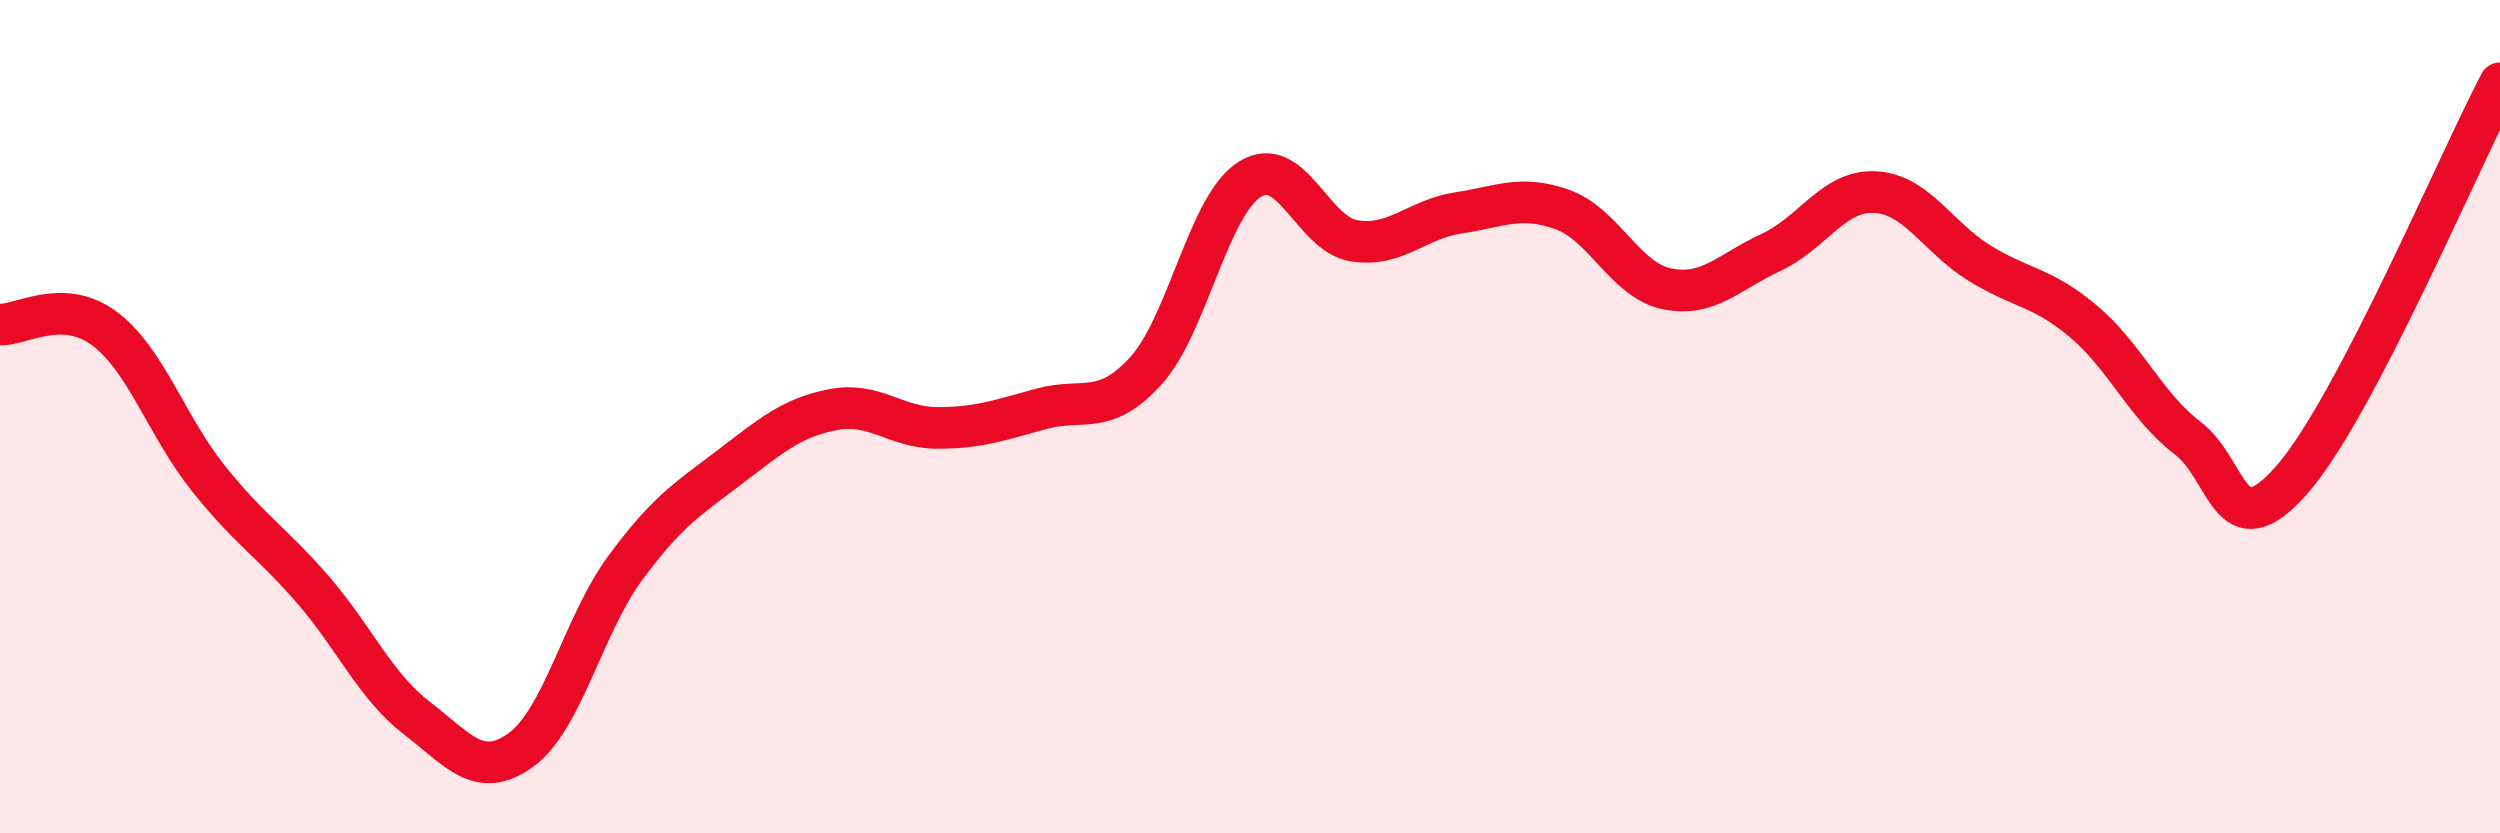
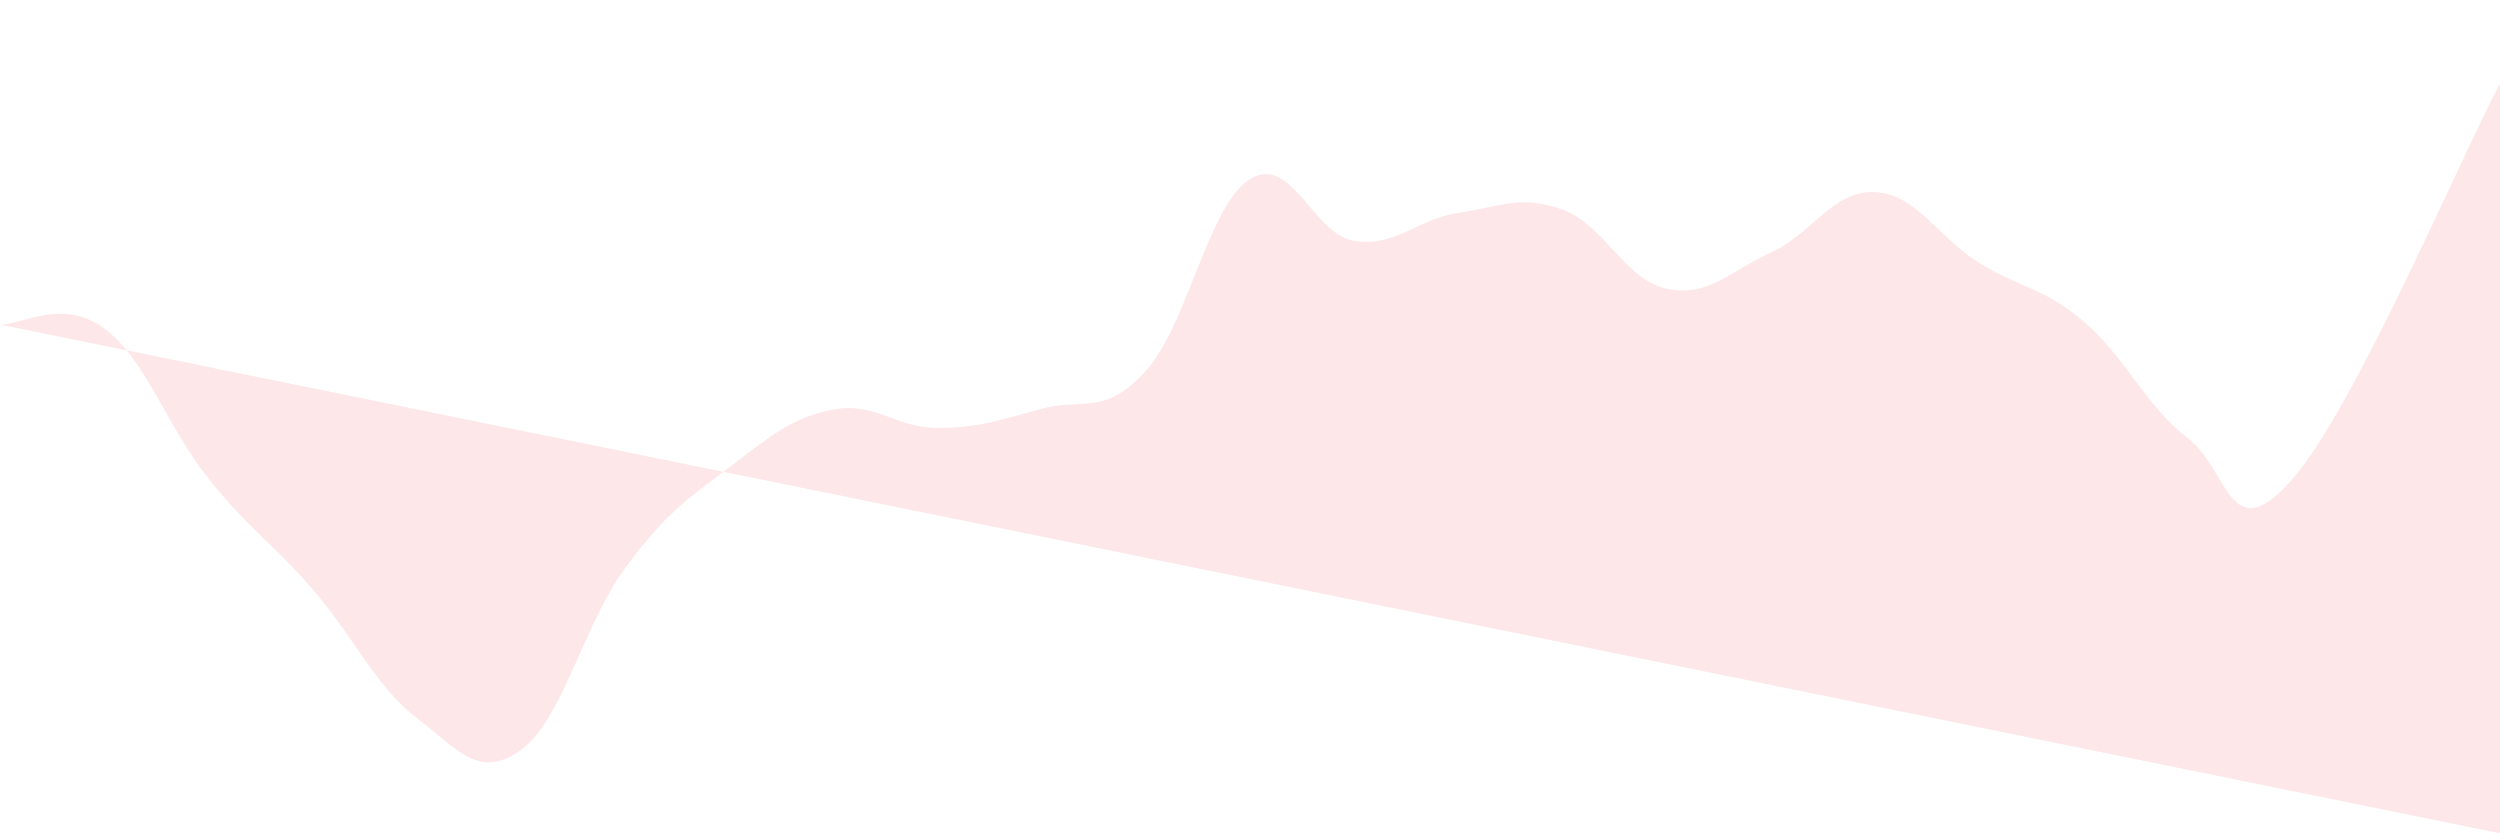
<svg xmlns="http://www.w3.org/2000/svg" width="60" height="20" viewBox="0 0 60 20">
-   <path d="M 0,7.79 C 0.5,7.81 1.5,7.14 2.5,7.88 C 3.5,8.62 4,10.23 5,11.48 C 6,12.73 6.5,12.99 7.5,14.14 C 8.5,15.29 9,16.46 10,17.23 C 11,18 11.5,18.72 12.5,18 C 13.5,17.28 14,15 15,13.64 C 16,12.28 16.5,11.98 17.5,11.22 C 18.5,10.46 19,10.02 20,9.83 C 21,9.64 21.5,10.27 22.5,10.27 C 23.5,10.27 24,10.08 25,9.81 C 26,9.54 26.5,10 27.5,8.9 C 28.5,7.8 29,4.92 30,4.3 C 31,3.68 31.5,5.62 32.5,5.78 C 33.5,5.94 34,5.26 35,5.11 C 36,4.96 36.5,4.67 37.5,5.03 C 38.5,5.39 39,6.72 40,6.93 C 41,7.14 41.5,6.52 42.5,6.06 C 43.5,5.6 44,4.56 45,4.61 C 46,4.66 46.5,5.69 47.5,6.31 C 48.5,6.93 49,6.87 50,7.71 C 51,8.55 51.5,9.75 52.5,10.51 C 53.5,11.27 53.5,13.22 55,11.52 C 56.5,9.82 59,3.9 60,2L60 20L0 20Z" fill="#EB0A25" opacity="0.1" stroke-linecap="round" stroke-linejoin="round" />
-   <path d="M 0,7.79 C 0.5,7.81 1.5,7.14 2.5,7.88 C 3.5,8.62 4,10.23 5,11.48 C 6,12.73 6.5,12.99 7.5,14.14 C 8.5,15.29 9,16.46 10,17.23 C 11,18 11.5,18.72 12.5,18 C 13.5,17.28 14,15 15,13.64 C 16,12.28 16.5,11.98 17.5,11.22 C 18.5,10.46 19,10.02 20,9.83 C 21,9.64 21.5,10.27 22.5,10.27 C 23.5,10.27 24,10.08 25,9.81 C 26,9.54 26.5,10 27.5,8.9 C 28.5,7.8 29,4.92 30,4.3 C 31,3.68 31.5,5.62 32.5,5.78 C 33.5,5.94 34,5.26 35,5.11 C 36,4.96 36.5,4.67 37.5,5.03 C 38.5,5.39 39,6.72 40,6.93 C 41,7.14 41.5,6.52 42.5,6.06 C 43.5,5.6 44,4.56 45,4.61 C 46,4.66 46.5,5.69 47.5,6.31 C 48.5,6.93 49,6.87 50,7.71 C 51,8.55 51.5,9.75 52.5,10.51 C 53.5,11.27 53.5,13.22 55,11.52 C 56.5,9.82 59,3.9 60,2" stroke="#EB0A25" stroke-width="1" fill="none" stroke-linecap="round" stroke-linejoin="round" />
+   <path d="M 0,7.79 C 0.5,7.81 1.5,7.14 2.5,7.88 C 3.5,8.62 4,10.23 5,11.48 C 6,12.73 6.5,12.99 7.5,14.14 C 8.5,15.29 9,16.46 10,17.23 C 11,18 11.5,18.72 12.5,18 C 13.5,17.28 14,15 15,13.64 C 16,12.28 16.5,11.98 17.5,11.22 C 18.5,10.46 19,10.02 20,9.83 C 21,9.64 21.5,10.27 22.5,10.27 C 23.5,10.27 24,10.08 25,9.81 C 26,9.54 26.5,10 27.5,8.9 C 28.5,7.8 29,4.92 30,4.3 C 31,3.68 31.5,5.62 32.5,5.78 C 33.5,5.94 34,5.26 35,5.11 C 36,4.96 36.5,4.67 37.5,5.03 C 38.5,5.39 39,6.72 40,6.93 C 41,7.14 41.5,6.52 42.5,6.06 C 43.5,5.6 44,4.56 45,4.61 C 46,4.66 46.5,5.69 47.5,6.31 C 48.5,6.93 49,6.87 50,7.71 C 51,8.55 51.5,9.75 52.5,10.51 C 53.5,11.27 53.5,13.22 55,11.52 C 56.5,9.82 59,3.9 60,2L60 20Z" fill="#EB0A25" opacity="0.1" stroke-linecap="round" stroke-linejoin="round" />
</svg>